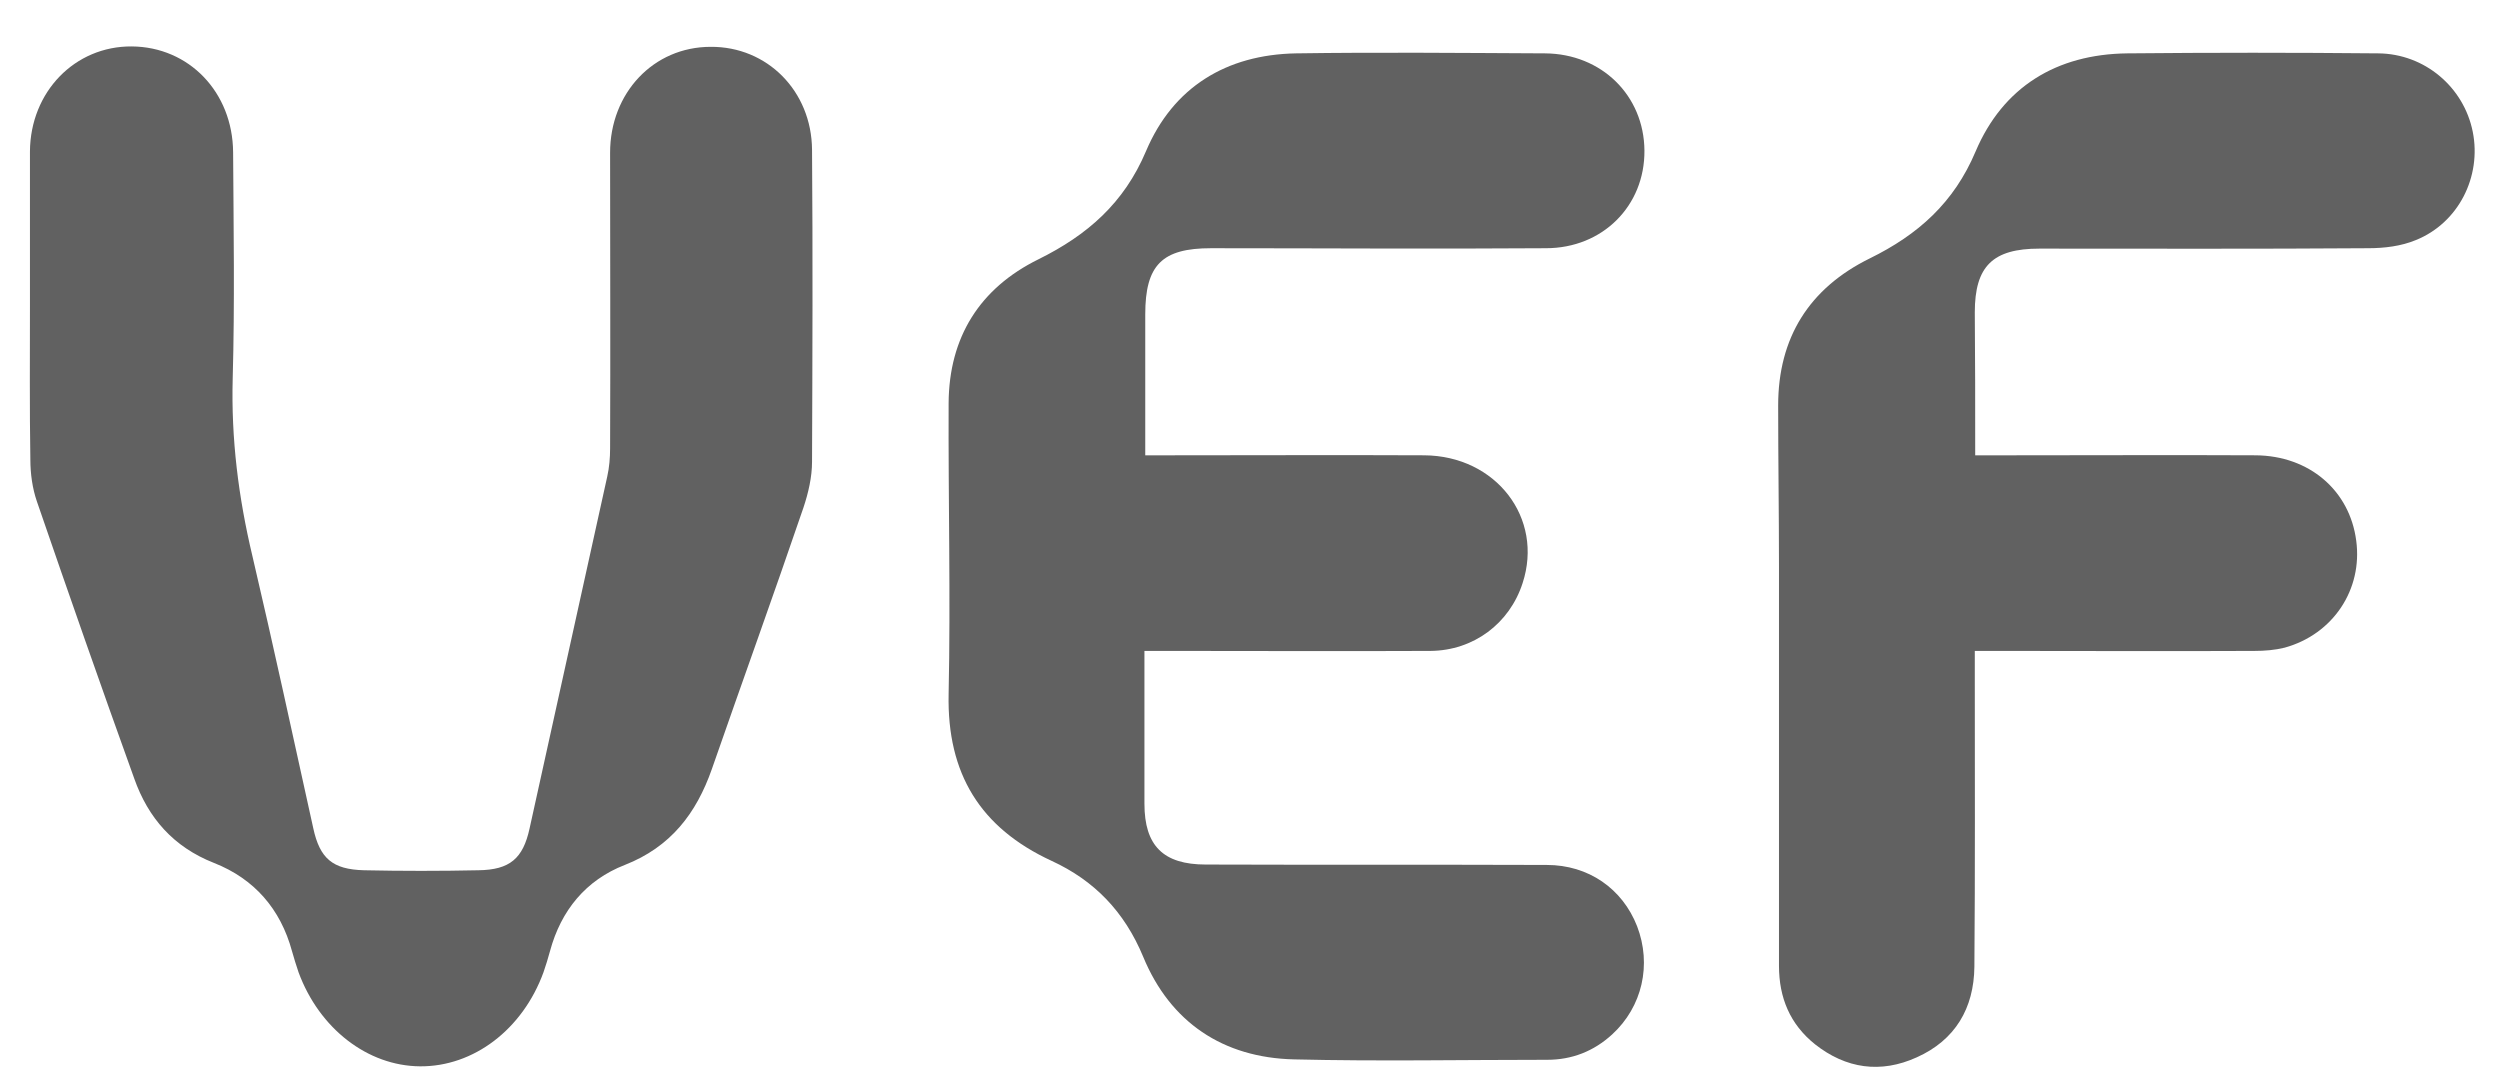
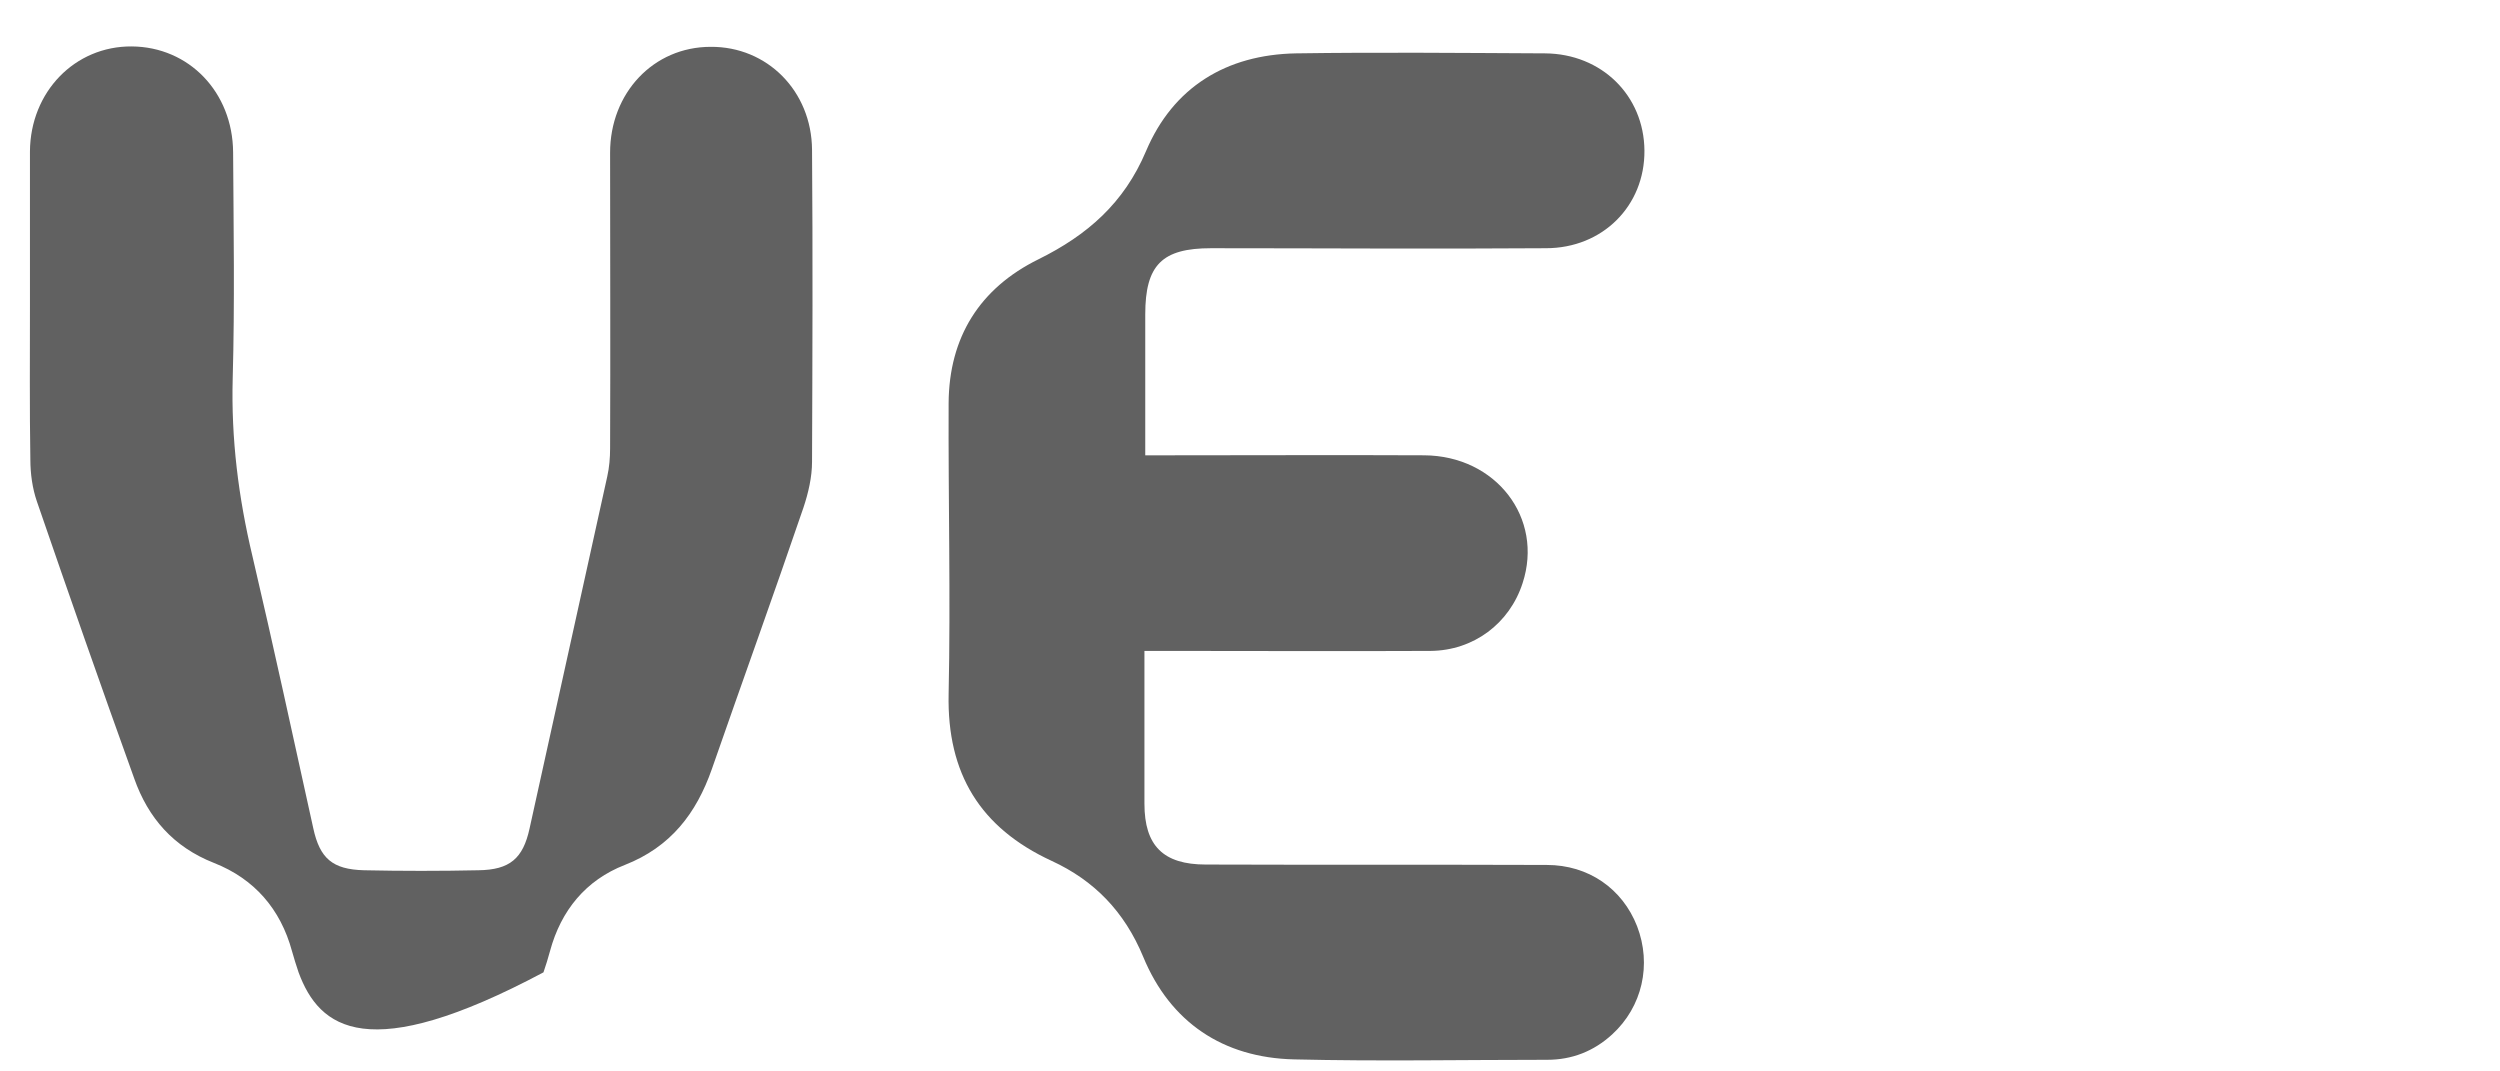
<svg xmlns="http://www.w3.org/2000/svg" width="49" height="21" viewBox="0 0 49 21" fill="none">
  <path d="M22.431 12.758C22.431 12.934 22.431 13.062 22.431 13.199C22.431 14.047 22.431 14.904 22.431 15.752C22.431 16.577 22.8 16.945 23.633 16.945C25.861 16.953 28.088 16.945 30.316 16.953C31.134 16.953 31.799 17.417 32.087 18.154C32.376 18.906 32.191 19.731 31.598 20.275C31.238 20.604 30.813 20.772 30.324 20.772C28.674 20.772 27.015 20.804 25.364 20.764C23.97 20.732 22.936 20.035 22.407 18.754C22.039 17.866 21.446 17.257 20.612 16.873C19.21 16.225 18.561 15.16 18.593 13.607C18.633 11.702 18.585 9.796 18.593 7.899C18.601 6.61 19.202 5.649 20.356 5.081C21.309 4.609 22.031 3.984 22.463 2.96C22.992 1.711 24.034 1.07 25.404 1.046C27.031 1.022 28.657 1.038 30.284 1.046C31.39 1.054 32.223 1.871 32.231 2.952C32.239 4.032 31.414 4.865 30.3 4.865C28.113 4.881 25.925 4.865 23.737 4.865C22.776 4.865 22.447 5.193 22.447 6.162C22.447 7.066 22.447 7.963 22.447 8.924C22.64 8.924 22.8 8.924 22.952 8.924C24.603 8.924 26.262 8.916 27.912 8.924C29.323 8.932 30.26 10.156 29.843 11.429C29.587 12.222 28.882 12.75 28.04 12.758C26.334 12.766 24.627 12.758 22.92 12.758C22.76 12.758 22.616 12.758 22.431 12.758Z" fill="#616161" />
-   <path d="M0.587 6.002C0.587 4.993 0.587 3.984 0.587 2.968C0.595 1.799 1.468 0.902 2.582 0.91C3.704 0.918 4.561 1.807 4.569 2.984C4.578 4.465 4.602 5.938 4.561 7.419C4.529 8.603 4.674 9.748 4.946 10.893C5.363 12.67 5.747 14.455 6.14 16.233C6.268 16.825 6.517 17.041 7.134 17.057C7.879 17.073 8.632 17.073 9.377 17.057C9.994 17.049 10.251 16.825 10.379 16.241C10.884 13.943 11.397 11.637 11.902 9.34C11.942 9.164 11.958 8.972 11.958 8.788C11.966 6.858 11.958 4.921 11.958 2.992C11.958 1.823 12.807 0.918 13.929 0.918C15.035 0.91 15.908 1.783 15.916 2.936C15.932 4.977 15.924 7.01 15.916 9.052C15.916 9.348 15.844 9.66 15.748 9.948C15.163 11.662 14.546 13.367 13.953 15.072C13.648 15.944 13.144 16.601 12.246 16.953C11.485 17.249 10.996 17.842 10.78 18.642C10.74 18.786 10.7 18.922 10.652 19.058C10.243 20.179 9.281 20.908 8.232 20.9C7.206 20.892 6.26 20.163 5.852 19.058C5.804 18.922 5.763 18.778 5.723 18.642C5.499 17.818 4.986 17.225 4.193 16.913C3.4 16.601 2.903 16.032 2.63 15.256C1.981 13.455 1.348 11.646 0.723 9.828C0.635 9.572 0.595 9.284 0.595 9.004C0.579 8.003 0.587 7.002 0.587 6.002Z" fill="#616161" />
-   <path d="M38.714 8.924C39.002 8.924 39.227 8.924 39.451 8.924C41.038 8.924 42.624 8.916 44.211 8.924C45.261 8.932 46.054 9.612 46.182 10.597C46.31 11.549 45.733 12.43 44.78 12.694C44.587 12.742 44.387 12.758 44.187 12.758C42.52 12.766 40.853 12.758 39.187 12.758C39.042 12.758 38.898 12.758 38.706 12.758C38.706 12.942 38.706 13.086 38.706 13.23C38.706 15.136 38.714 17.041 38.698 18.946C38.69 19.763 38.321 20.387 37.568 20.724C36.863 21.044 36.182 20.948 35.573 20.467C35.084 20.075 34.868 19.555 34.868 18.93C34.868 16.321 34.868 13.711 34.868 11.101C34.868 10.052 34.852 8.996 34.852 7.947C34.852 6.618 35.461 5.649 36.647 5.065C37.592 4.601 38.297 3.976 38.722 2.968C39.259 1.703 40.309 1.062 41.695 1.046C43.337 1.03 44.972 1.03 46.615 1.046C47.52 1.054 48.29 1.703 48.466 2.583C48.642 3.464 48.185 4.369 47.352 4.705C47.064 4.825 46.735 4.865 46.415 4.865C44.267 4.881 42.12 4.873 39.972 4.873C39.059 4.873 38.706 5.217 38.706 6.122C38.714 7.026 38.714 7.939 38.714 8.924Z" fill="#616161" />
+   <path d="M0.587 6.002C0.587 4.993 0.587 3.984 0.587 2.968C0.595 1.799 1.468 0.902 2.582 0.91C3.704 0.918 4.561 1.807 4.569 2.984C4.578 4.465 4.602 5.938 4.561 7.419C4.529 8.603 4.674 9.748 4.946 10.893C5.363 12.67 5.747 14.455 6.14 16.233C6.268 16.825 6.517 17.041 7.134 17.057C7.879 17.073 8.632 17.073 9.377 17.057C9.994 17.049 10.251 16.825 10.379 16.241C10.884 13.943 11.397 11.637 11.902 9.34C11.942 9.164 11.958 8.972 11.958 8.788C11.966 6.858 11.958 4.921 11.958 2.992C11.958 1.823 12.807 0.918 13.929 0.918C15.035 0.91 15.908 1.783 15.916 2.936C15.932 4.977 15.924 7.01 15.916 9.052C15.916 9.348 15.844 9.66 15.748 9.948C15.163 11.662 14.546 13.367 13.953 15.072C13.648 15.944 13.144 16.601 12.246 16.953C11.485 17.249 10.996 17.842 10.78 18.642C10.74 18.786 10.7 18.922 10.652 19.058C7.206 20.892 6.26 20.163 5.852 19.058C5.804 18.922 5.763 18.778 5.723 18.642C5.499 17.818 4.986 17.225 4.193 16.913C3.4 16.601 2.903 16.032 2.63 15.256C1.981 13.455 1.348 11.646 0.723 9.828C0.635 9.572 0.595 9.284 0.595 9.004C0.579 8.003 0.587 7.002 0.587 6.002Z" fill="#616161" />
</svg>